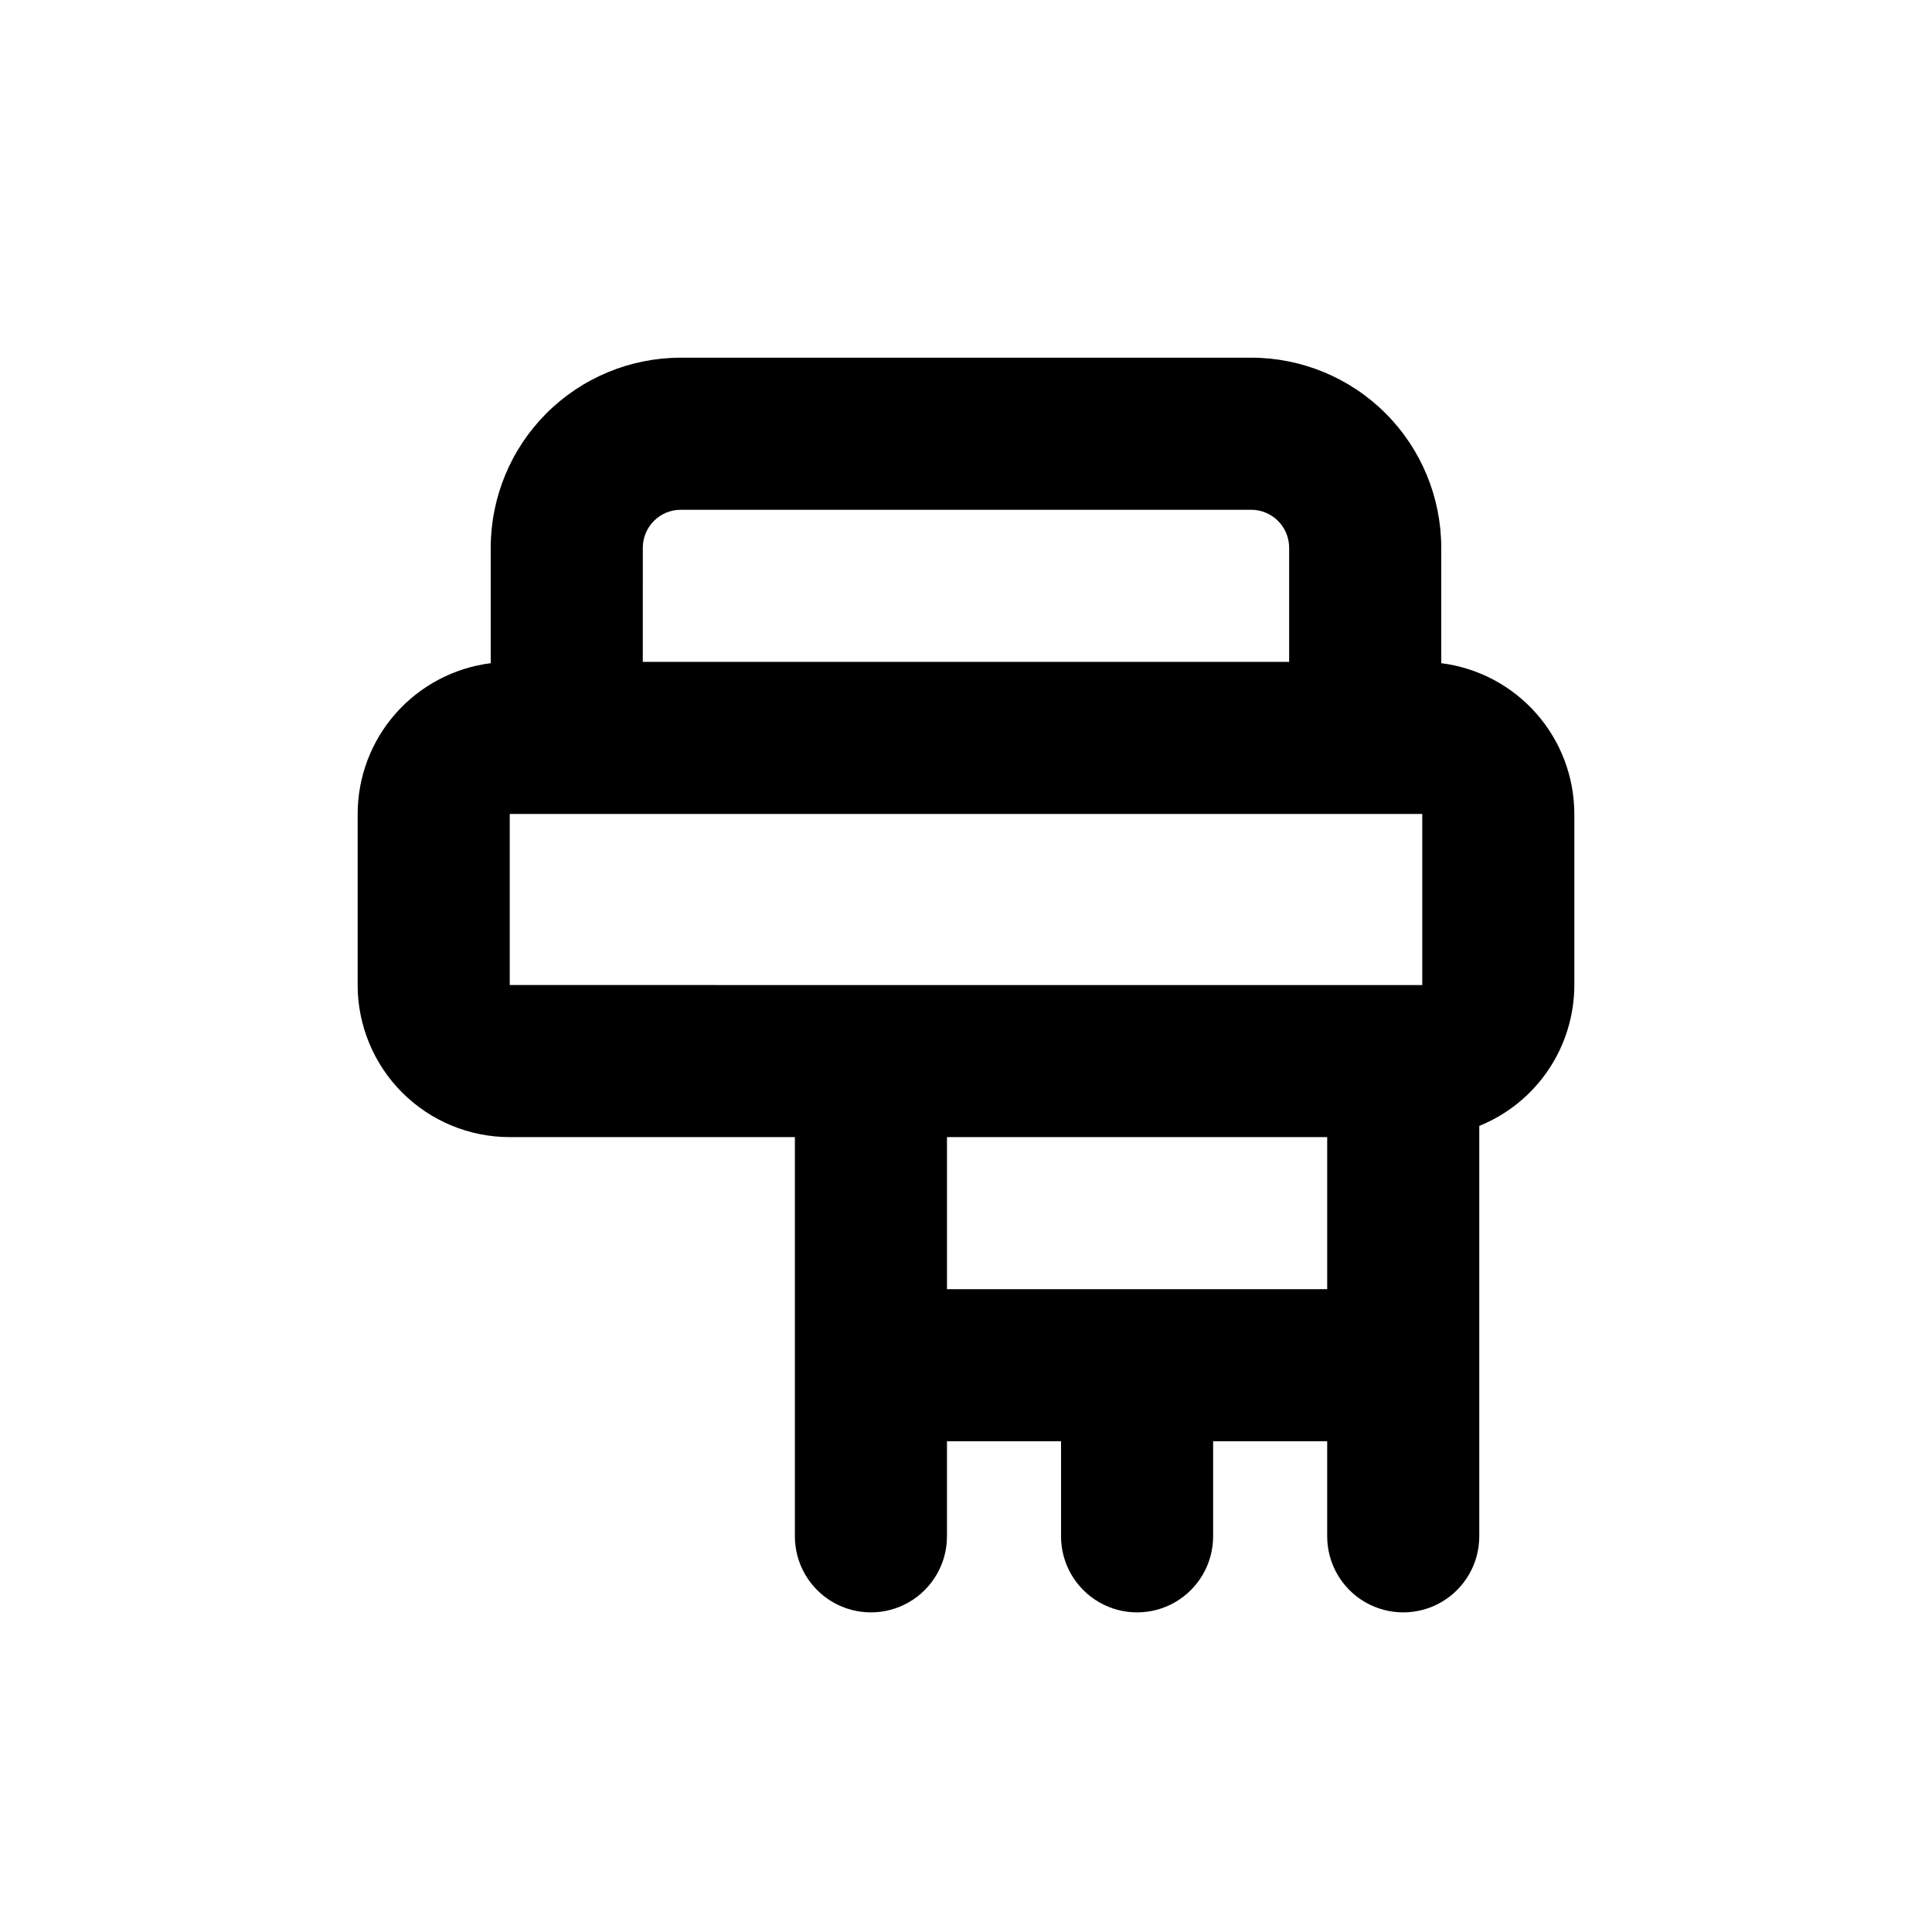
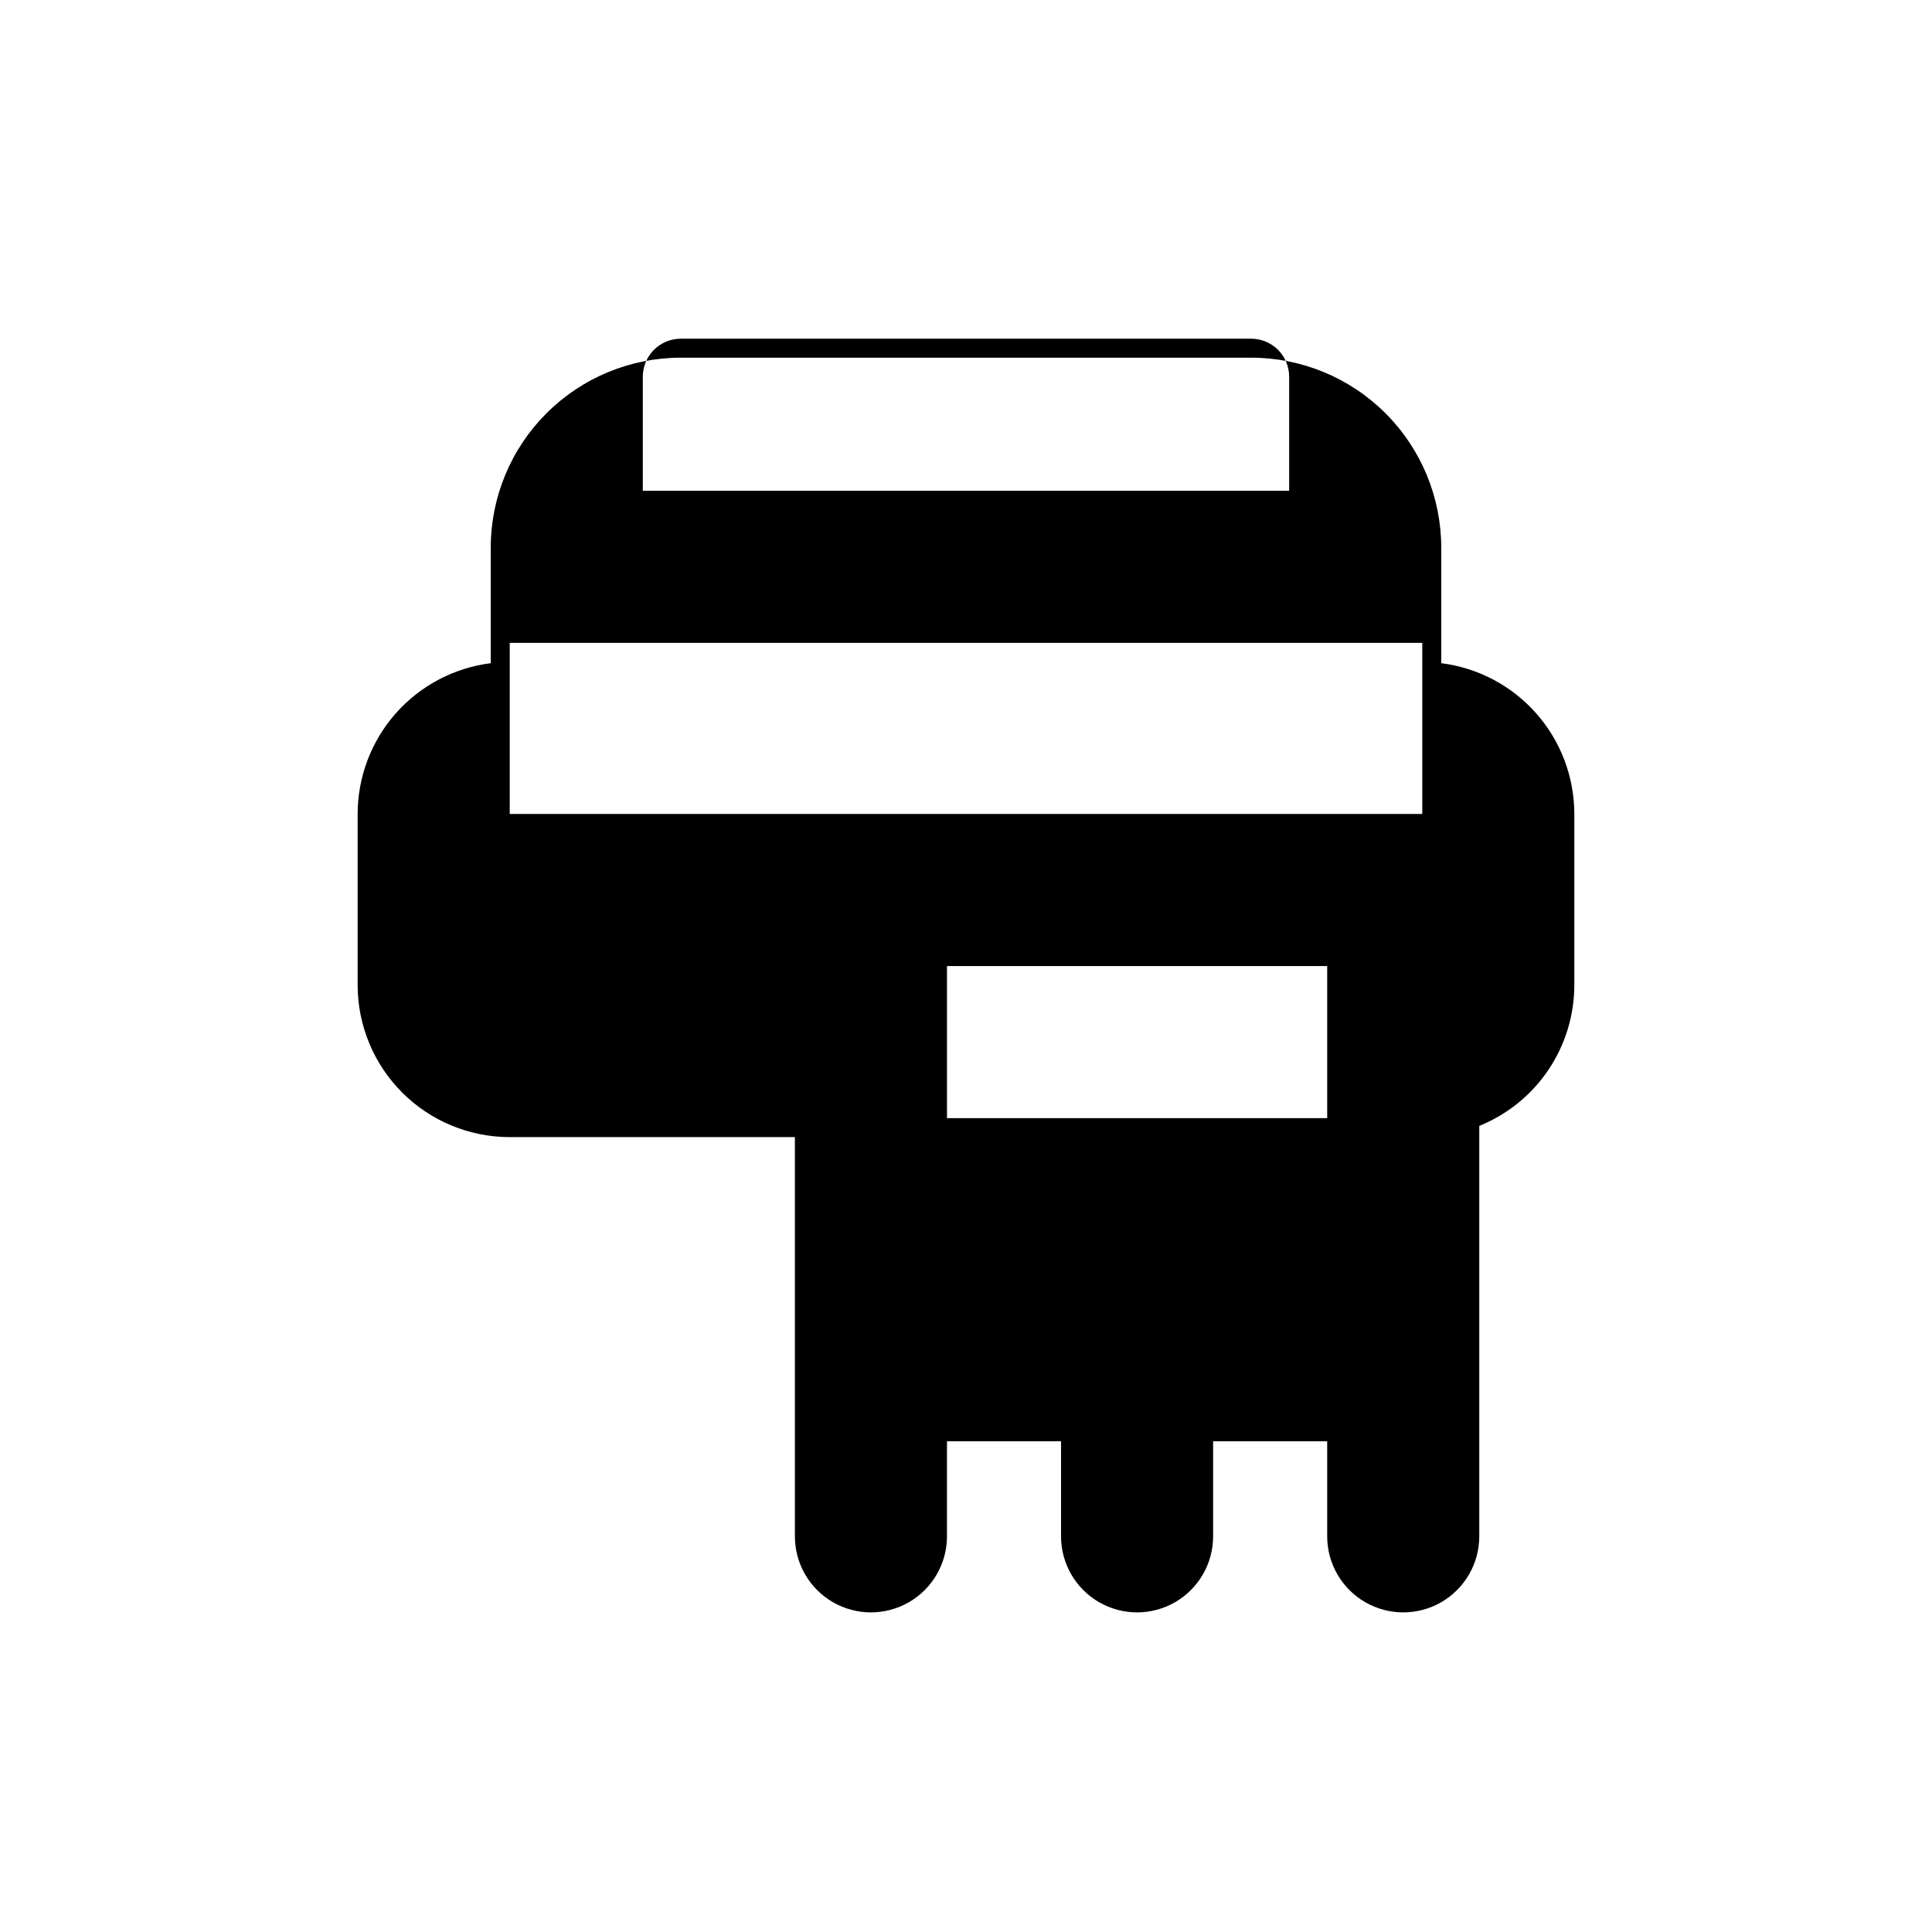
<svg xmlns="http://www.w3.org/2000/svg" fill="#000000" width="800px" height="800px" version="1.1" viewBox="144 144 512 512">
-   <path d="m238.78 405.04c0 10.691 4.246 20.941 11.805 28.5 7.559 7.559 17.809 11.805 28.5 11.805h75.57v105.8c0 7.199 3.84 13.852 10.074 17.453 6.238 3.602 13.918 3.602 20.152 0 6.238-3.602 10.078-10.254 10.078-17.453v-25.191h30.23v25.191h-0.004c0 7.199 3.844 13.852 10.078 17.453s13.918 3.602 20.152 0 10.074-10.254 10.074-17.453v-25.191h30.23v25.191c0 7.199 3.84 13.852 10.074 17.453 6.238 3.602 13.918 3.602 20.152 0 6.238-3.602 10.078-10.254 10.078-17.453v-108.77c7.438-3.008 13.809-8.168 18.297-14.816 4.488-6.652 6.887-14.492 6.894-22.516v-45.34c-0.012-9.812-3.598-19.281-10.09-26.637-6.492-7.356-15.445-12.09-25.18-13.316v-30.582c0-13.363-5.305-26.176-14.754-35.625-9.449-9.449-22.262-14.754-35.625-14.754h-151.14c-13.359 0-26.176 5.305-35.625 14.754-9.445 9.449-14.754 22.262-14.754 35.625v30.582c-9.734 1.227-18.688 5.961-25.18 13.316-6.492 7.356-10.078 16.824-10.086 26.637zm256.94 80.609h-100.76v-40.305h100.76zm-181.37-196.48c0-5.566 4.512-10.074 10.074-10.074h151.14c2.672 0 5.234 1.059 7.125 2.949 1.891 1.891 2.949 4.453 2.949 7.125v30.23h-171.29zm-35.266 70.535h241.83v45.344l-241.83-0.004z" />
+   <path d="m238.78 405.04c0 10.691 4.246 20.941 11.805 28.5 7.559 7.559 17.809 11.805 28.5 11.805h75.57v105.8c0 7.199 3.84 13.852 10.074 17.453 6.238 3.602 13.918 3.602 20.152 0 6.238-3.602 10.078-10.254 10.078-17.453v-25.191h30.23v25.191h-0.004c0 7.199 3.844 13.852 10.078 17.453s13.918 3.602 20.152 0 10.074-10.254 10.074-17.453v-25.191h30.23v25.191c0 7.199 3.84 13.852 10.074 17.453 6.238 3.602 13.918 3.602 20.152 0 6.238-3.602 10.078-10.254 10.078-17.453v-108.77c7.438-3.008 13.809-8.168 18.297-14.816 4.488-6.652 6.887-14.492 6.894-22.516v-45.34c-0.012-9.812-3.598-19.281-10.09-26.637-6.492-7.356-15.445-12.09-25.18-13.316v-30.582c0-13.363-5.305-26.176-14.754-35.625-9.449-9.449-22.262-14.754-35.625-14.754h-151.14c-13.359 0-26.176 5.305-35.625 14.754-9.445 9.449-14.754 22.262-14.754 35.625v30.582c-9.734 1.227-18.688 5.961-25.18 13.316-6.492 7.356-10.078 16.824-10.086 26.637m256.94 80.609h-100.76v-40.305h100.76zm-181.37-196.48c0-5.566 4.512-10.074 10.074-10.074h151.14c2.672 0 5.234 1.059 7.125 2.949 1.891 1.891 2.949 4.453 2.949 7.125v30.23h-171.29zm-35.266 70.535h241.83v45.344l-241.83-0.004z" />
</svg>